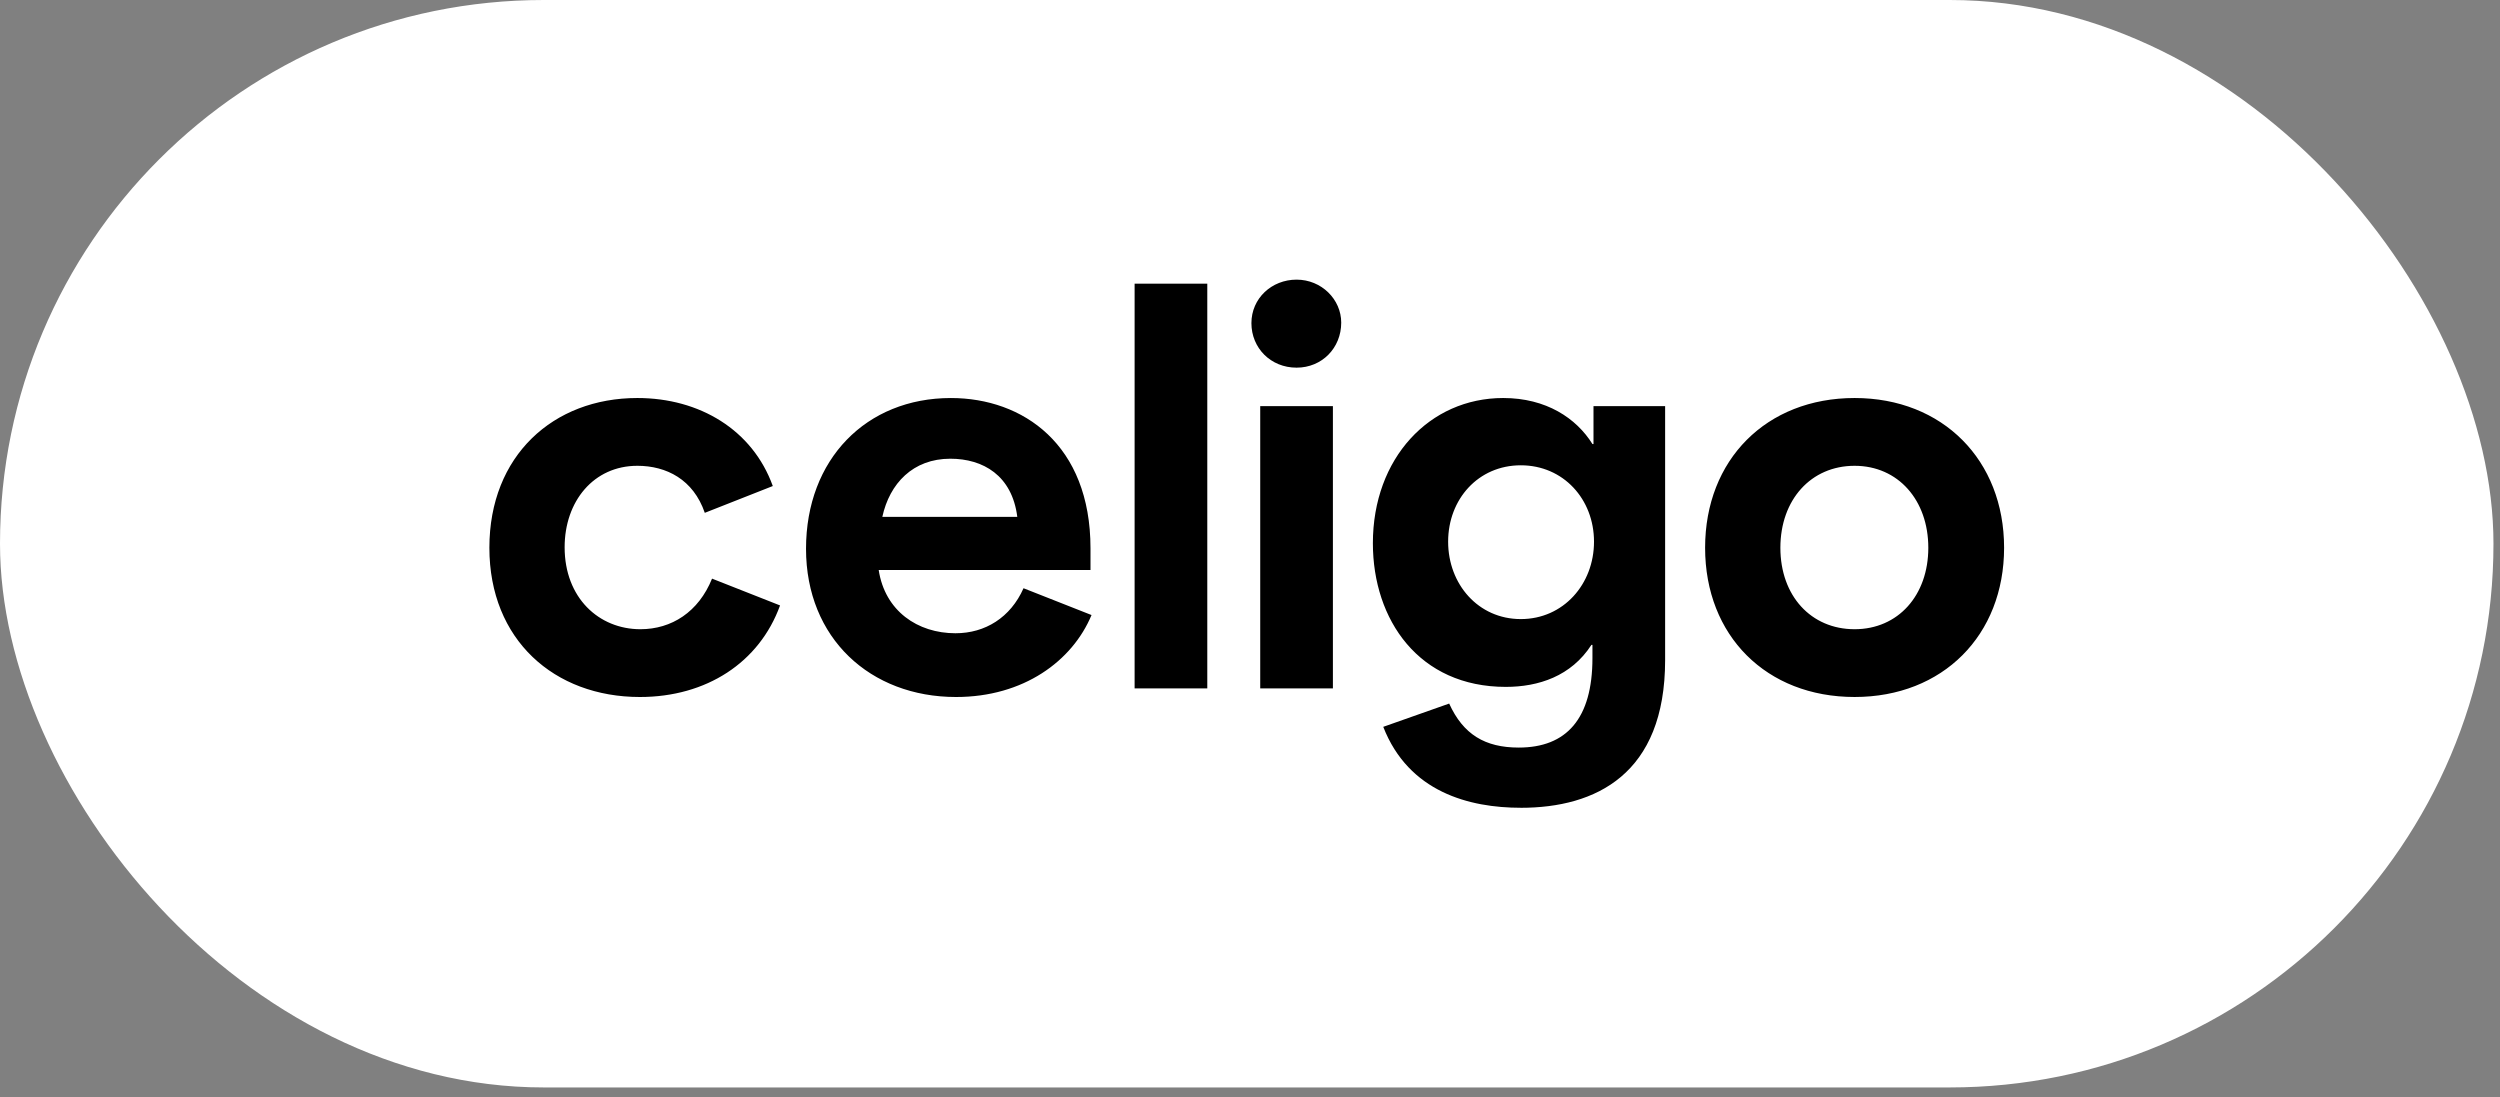
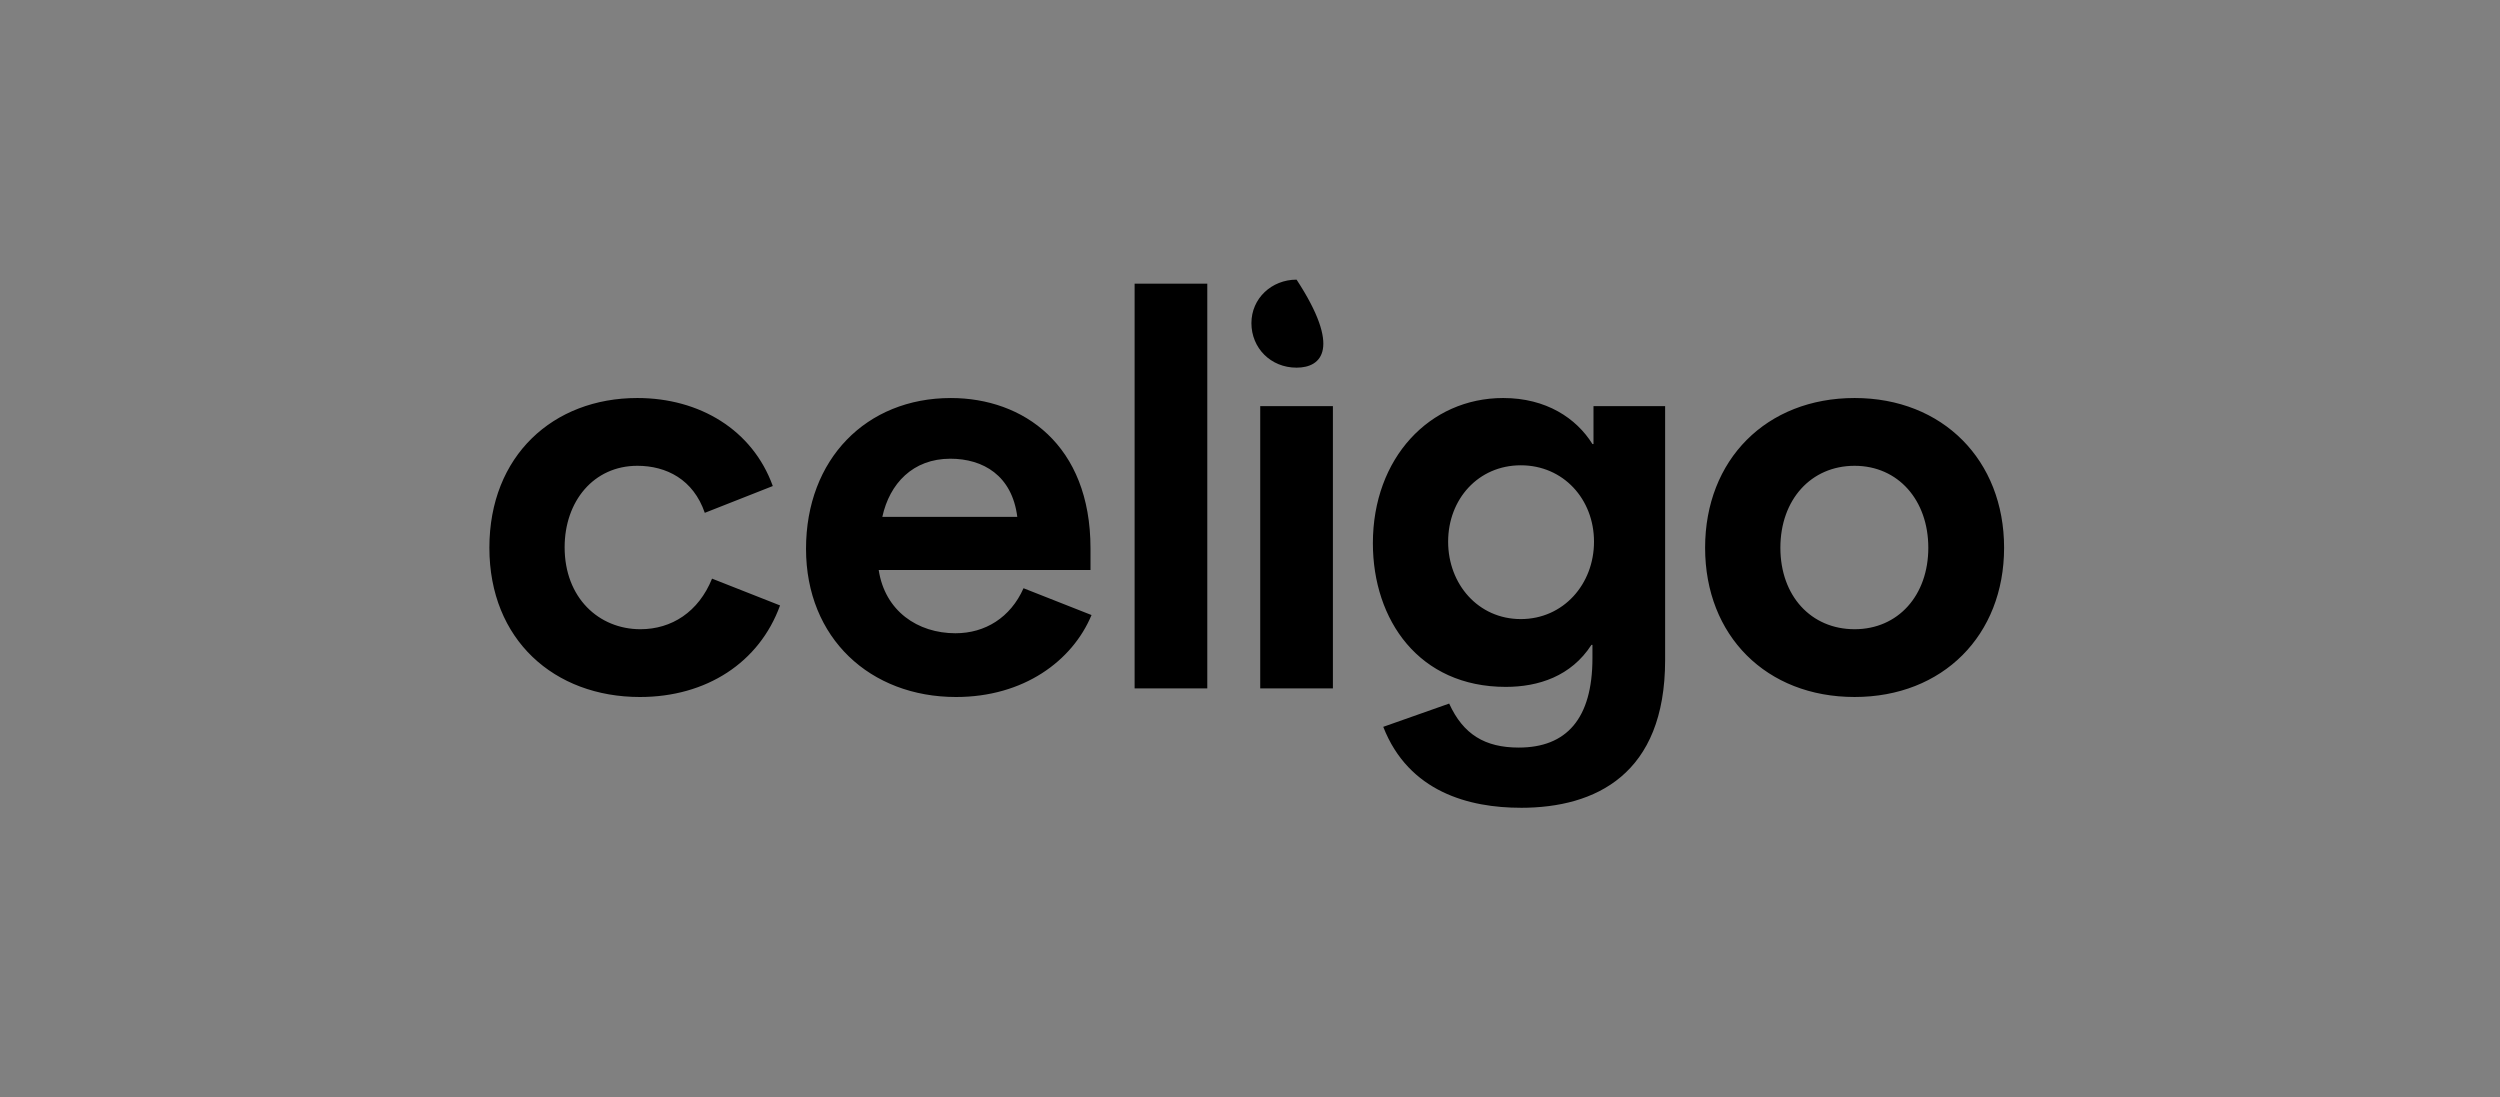
<svg xmlns="http://www.w3.org/2000/svg" width="237" height="104" viewBox="0 0 237 104" fill="none">
  <rect x="0" y="0" width="237" height="104" fill="#808080" stroke="none" />
-   <rect width="236.381" height="103.09" rx="51.545" fill="white" />
-   <path d="M60.417 44.158C56.284 44.158 53.527 47.515 53.527 51.88C53.527 56.675 56.775 59.65 60.711 59.65C63.664 59.65 66.223 58.02 67.502 54.854L73.949 57.395C71.981 62.815 66.961 66.076 60.662 66.076C52.544 66.075 46.393 60.655 46.393 51.927C46.393 43.199 52.446 37.732 60.417 37.732C66.323 37.732 71.341 40.753 73.261 46.076L66.814 48.617C65.731 45.452 63.172 44.157 60.417 44.157V44.158ZM90.583 60.032C93.388 60.032 95.8 58.545 97.03 55.764L103.477 58.306C101.657 62.671 97.03 66.076 90.633 66.076C82.514 66.076 76.411 60.514 76.411 52.025C76.411 43.536 82.119 37.733 90.141 37.733C96.982 37.733 103.379 42.145 103.379 51.977V54.038H83.301C83.892 57.923 86.991 60.033 90.585 60.033L90.583 60.032ZM96.439 49.001C95.947 45.068 93.191 43.486 90.09 43.486C86.547 43.486 84.333 45.836 83.644 49.001H96.438H96.439ZM107.561 65.259V26.893H114.451V65.259H107.561ZM122.915 34.854C120.454 34.854 118.634 32.983 118.634 30.634C118.634 28.284 120.553 26.51 122.916 26.51C125.279 26.51 127.148 28.381 127.148 30.586C127.148 32.985 125.328 34.854 122.916 34.854H122.915ZM126.359 65.259H119.469V38.499H126.359V65.259ZM144.173 76.577C139.301 76.577 133.544 75.09 131.132 68.904L137.382 66.698C138.71 69.624 140.778 70.87 143.976 70.87C148.503 70.87 150.964 68.137 150.964 62.382V61.135H150.866C148.946 64.109 145.846 65.117 142.747 65.117C134.528 65.117 130.149 58.785 130.149 51.496C130.149 43.44 135.513 37.732 142.501 37.732C146.586 37.732 149.439 39.65 150.965 42.096H151.063V38.5H157.854V62.575C157.854 73.414 151.26 76.579 144.173 76.579V76.577ZM144.173 44.11C140.138 44.11 137.283 47.323 137.283 51.351C137.283 55.379 140.138 58.689 144.173 58.689C148.209 58.689 151.112 55.379 151.112 51.351C151.112 47.323 148.209 44.11 144.173 44.11ZM175.816 66.075C167.45 66.075 161.644 60.271 161.644 51.927C161.644 43.582 167.451 37.732 175.816 37.732C184.181 37.732 189.988 43.631 189.988 51.927C189.988 60.223 184.181 66.075 175.816 66.075ZM175.816 44.158C171.683 44.158 168.78 47.371 168.78 51.928C168.78 56.485 171.683 59.65 175.816 59.65C179.949 59.65 182.804 56.437 182.804 51.928C182.804 47.419 179.949 44.158 175.816 44.158Z" fill="black" />
+   <path d="M60.417 44.158C56.284 44.158 53.527 47.515 53.527 51.88C53.527 56.675 56.775 59.65 60.711 59.65C63.664 59.65 66.223 58.02 67.502 54.854L73.949 57.395C71.981 62.815 66.961 66.076 60.662 66.076C52.544 66.075 46.393 60.655 46.393 51.927C46.393 43.199 52.446 37.732 60.417 37.732C66.323 37.732 71.341 40.753 73.261 46.076L66.814 48.617C65.731 45.452 63.172 44.157 60.417 44.157V44.158ZM90.583 60.032C93.388 60.032 95.8 58.545 97.03 55.764L103.477 58.306C101.657 62.671 97.03 66.076 90.633 66.076C82.514 66.076 76.411 60.514 76.411 52.025C76.411 43.536 82.119 37.733 90.141 37.733C96.982 37.733 103.379 42.145 103.379 51.977V54.038H83.301C83.892 57.923 86.991 60.033 90.585 60.033L90.583 60.032ZM96.439 49.001C95.947 45.068 93.191 43.486 90.09 43.486C86.547 43.486 84.333 45.836 83.644 49.001H96.438H96.439ZM107.561 65.259V26.893H114.451V65.259H107.561ZM122.915 34.854C120.454 34.854 118.634 32.983 118.634 30.634C118.634 28.284 120.553 26.51 122.916 26.51C127.148 32.985 125.328 34.854 122.916 34.854H122.915ZM126.359 65.259H119.469V38.499H126.359V65.259ZM144.173 76.577C139.301 76.577 133.544 75.09 131.132 68.904L137.382 66.698C138.71 69.624 140.778 70.87 143.976 70.87C148.503 70.87 150.964 68.137 150.964 62.382V61.135H150.866C148.946 64.109 145.846 65.117 142.747 65.117C134.528 65.117 130.149 58.785 130.149 51.496C130.149 43.44 135.513 37.732 142.501 37.732C146.586 37.732 149.439 39.65 150.965 42.096H151.063V38.5H157.854V62.575C157.854 73.414 151.26 76.579 144.173 76.579V76.577ZM144.173 44.11C140.138 44.11 137.283 47.323 137.283 51.351C137.283 55.379 140.138 58.689 144.173 58.689C148.209 58.689 151.112 55.379 151.112 51.351C151.112 47.323 148.209 44.11 144.173 44.11ZM175.816 66.075C167.45 66.075 161.644 60.271 161.644 51.927C161.644 43.582 167.451 37.732 175.816 37.732C184.181 37.732 189.988 43.631 189.988 51.927C189.988 60.223 184.181 66.075 175.816 66.075ZM175.816 44.158C171.683 44.158 168.78 47.371 168.78 51.928C168.78 56.485 171.683 59.65 175.816 59.65C179.949 59.65 182.804 56.437 182.804 51.928C182.804 47.419 179.949 44.158 175.816 44.158Z" fill="black" />
</svg>